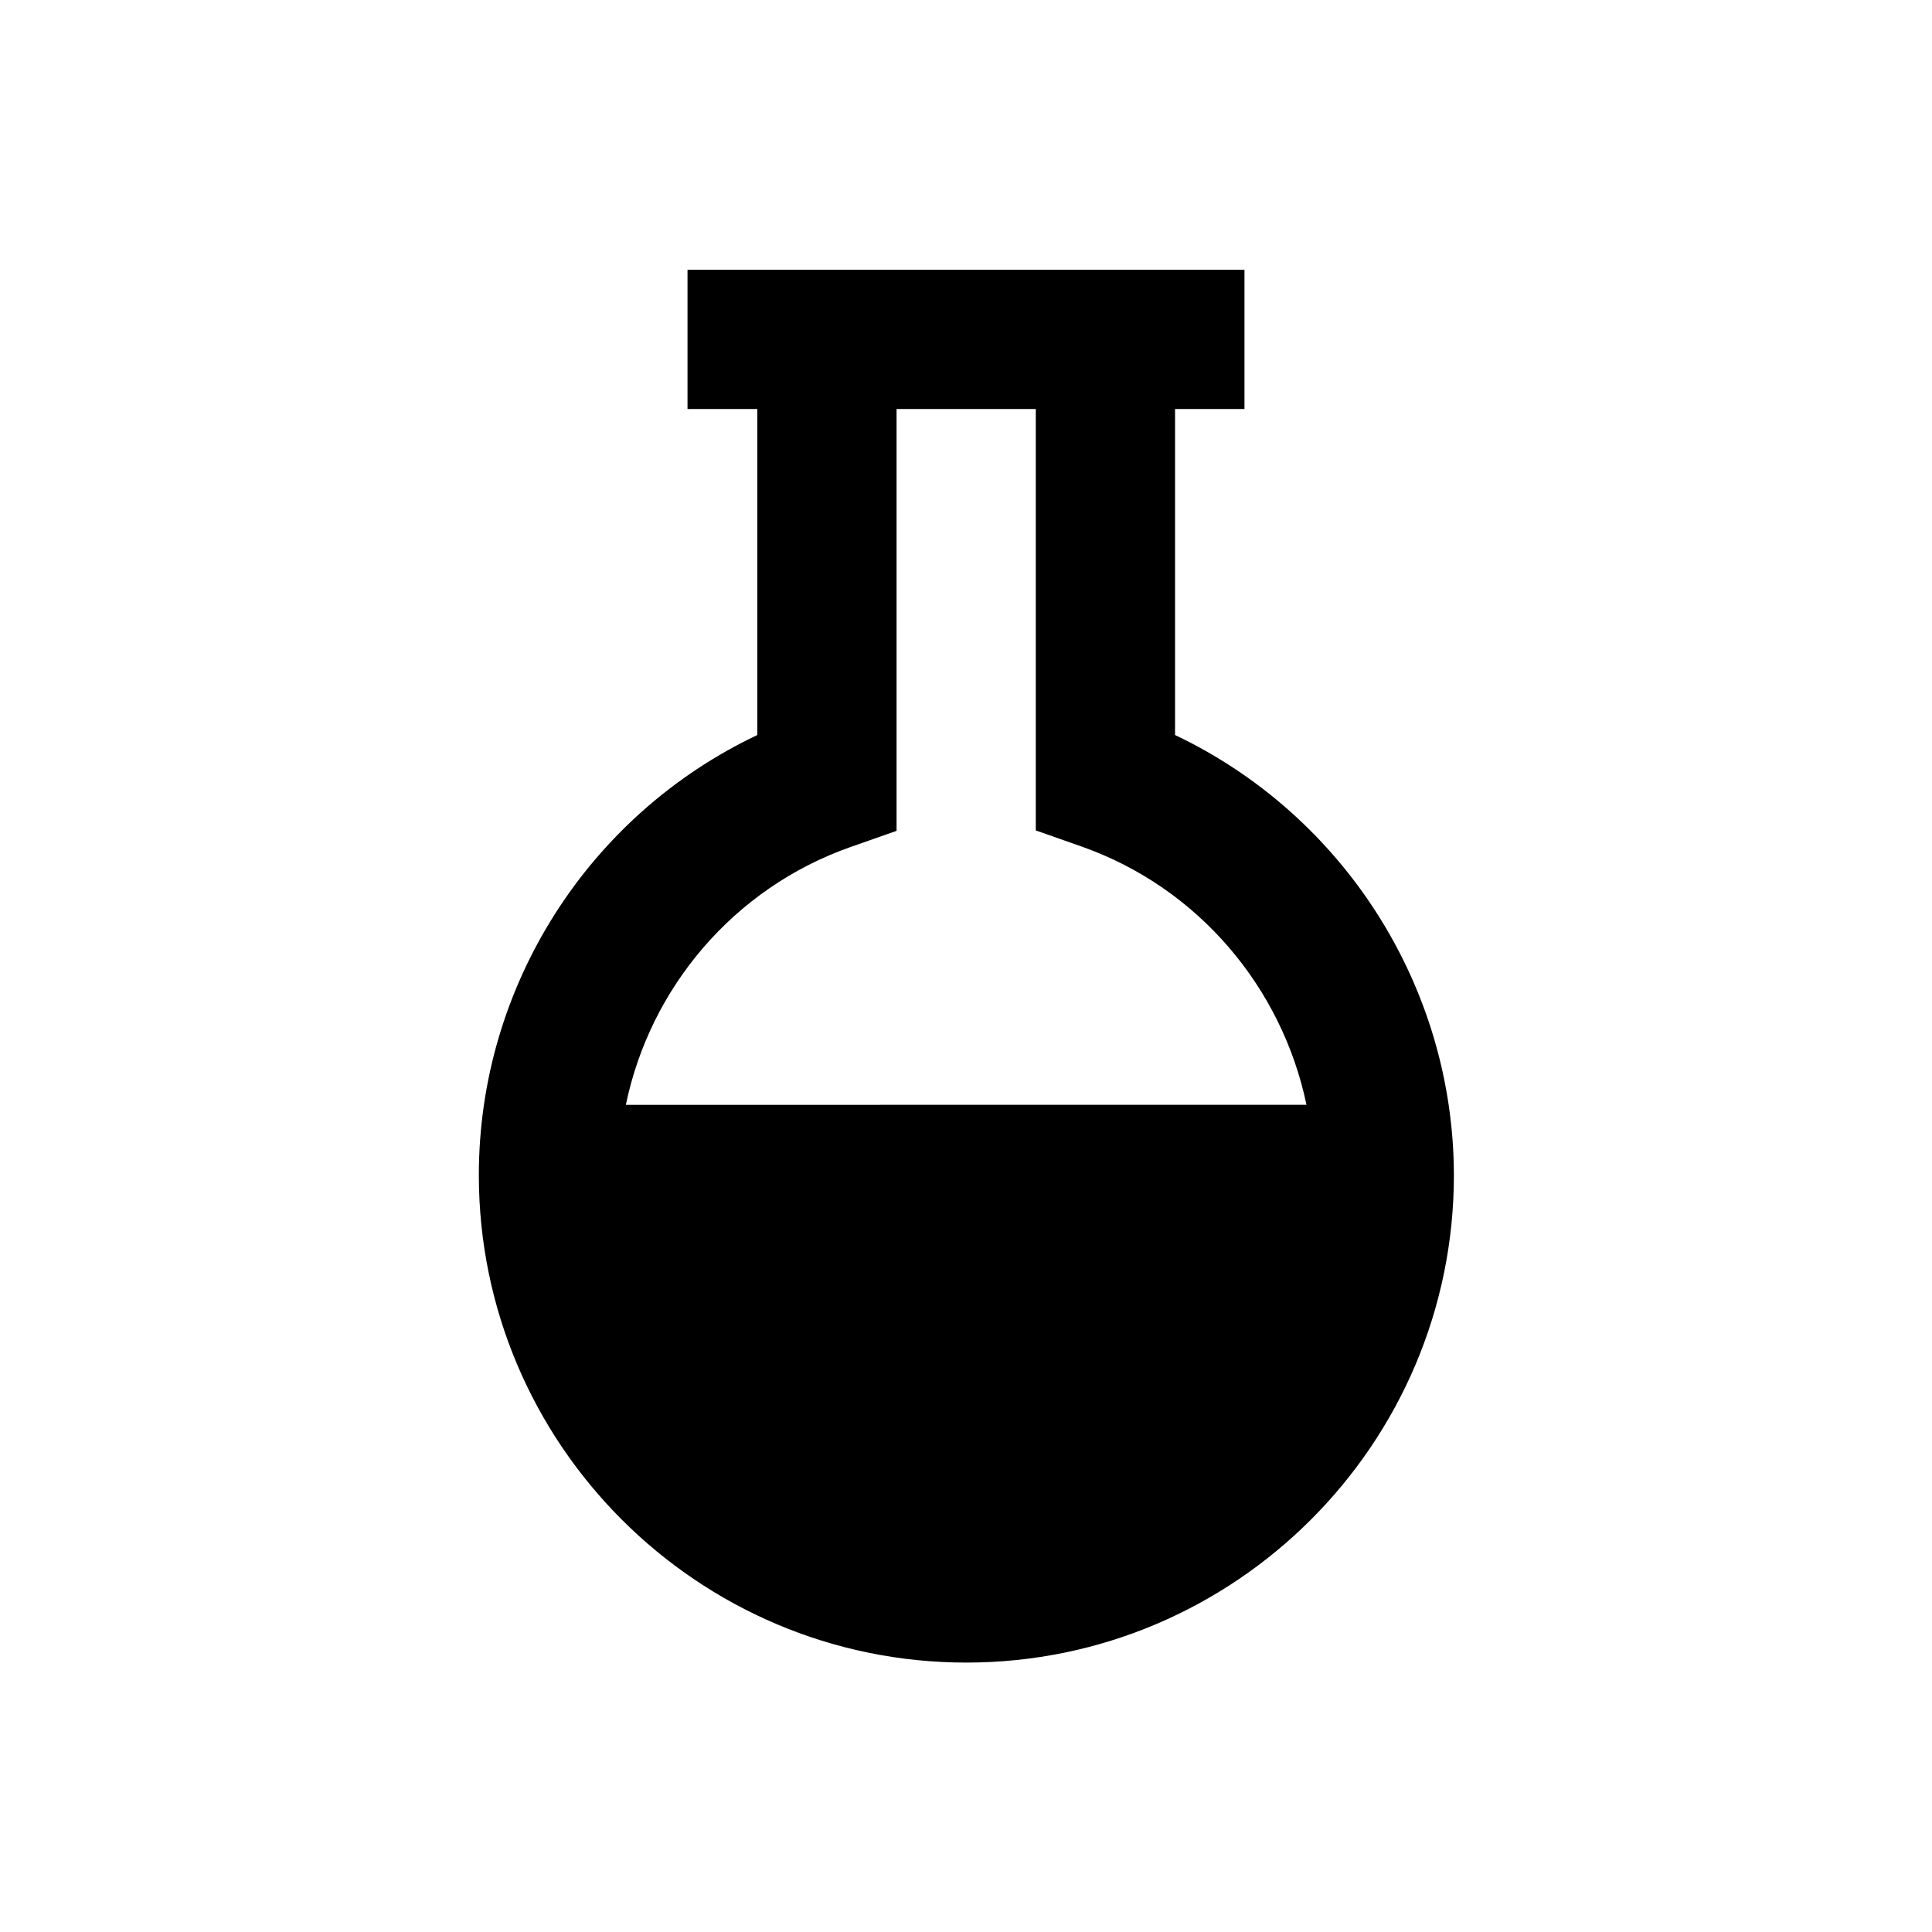
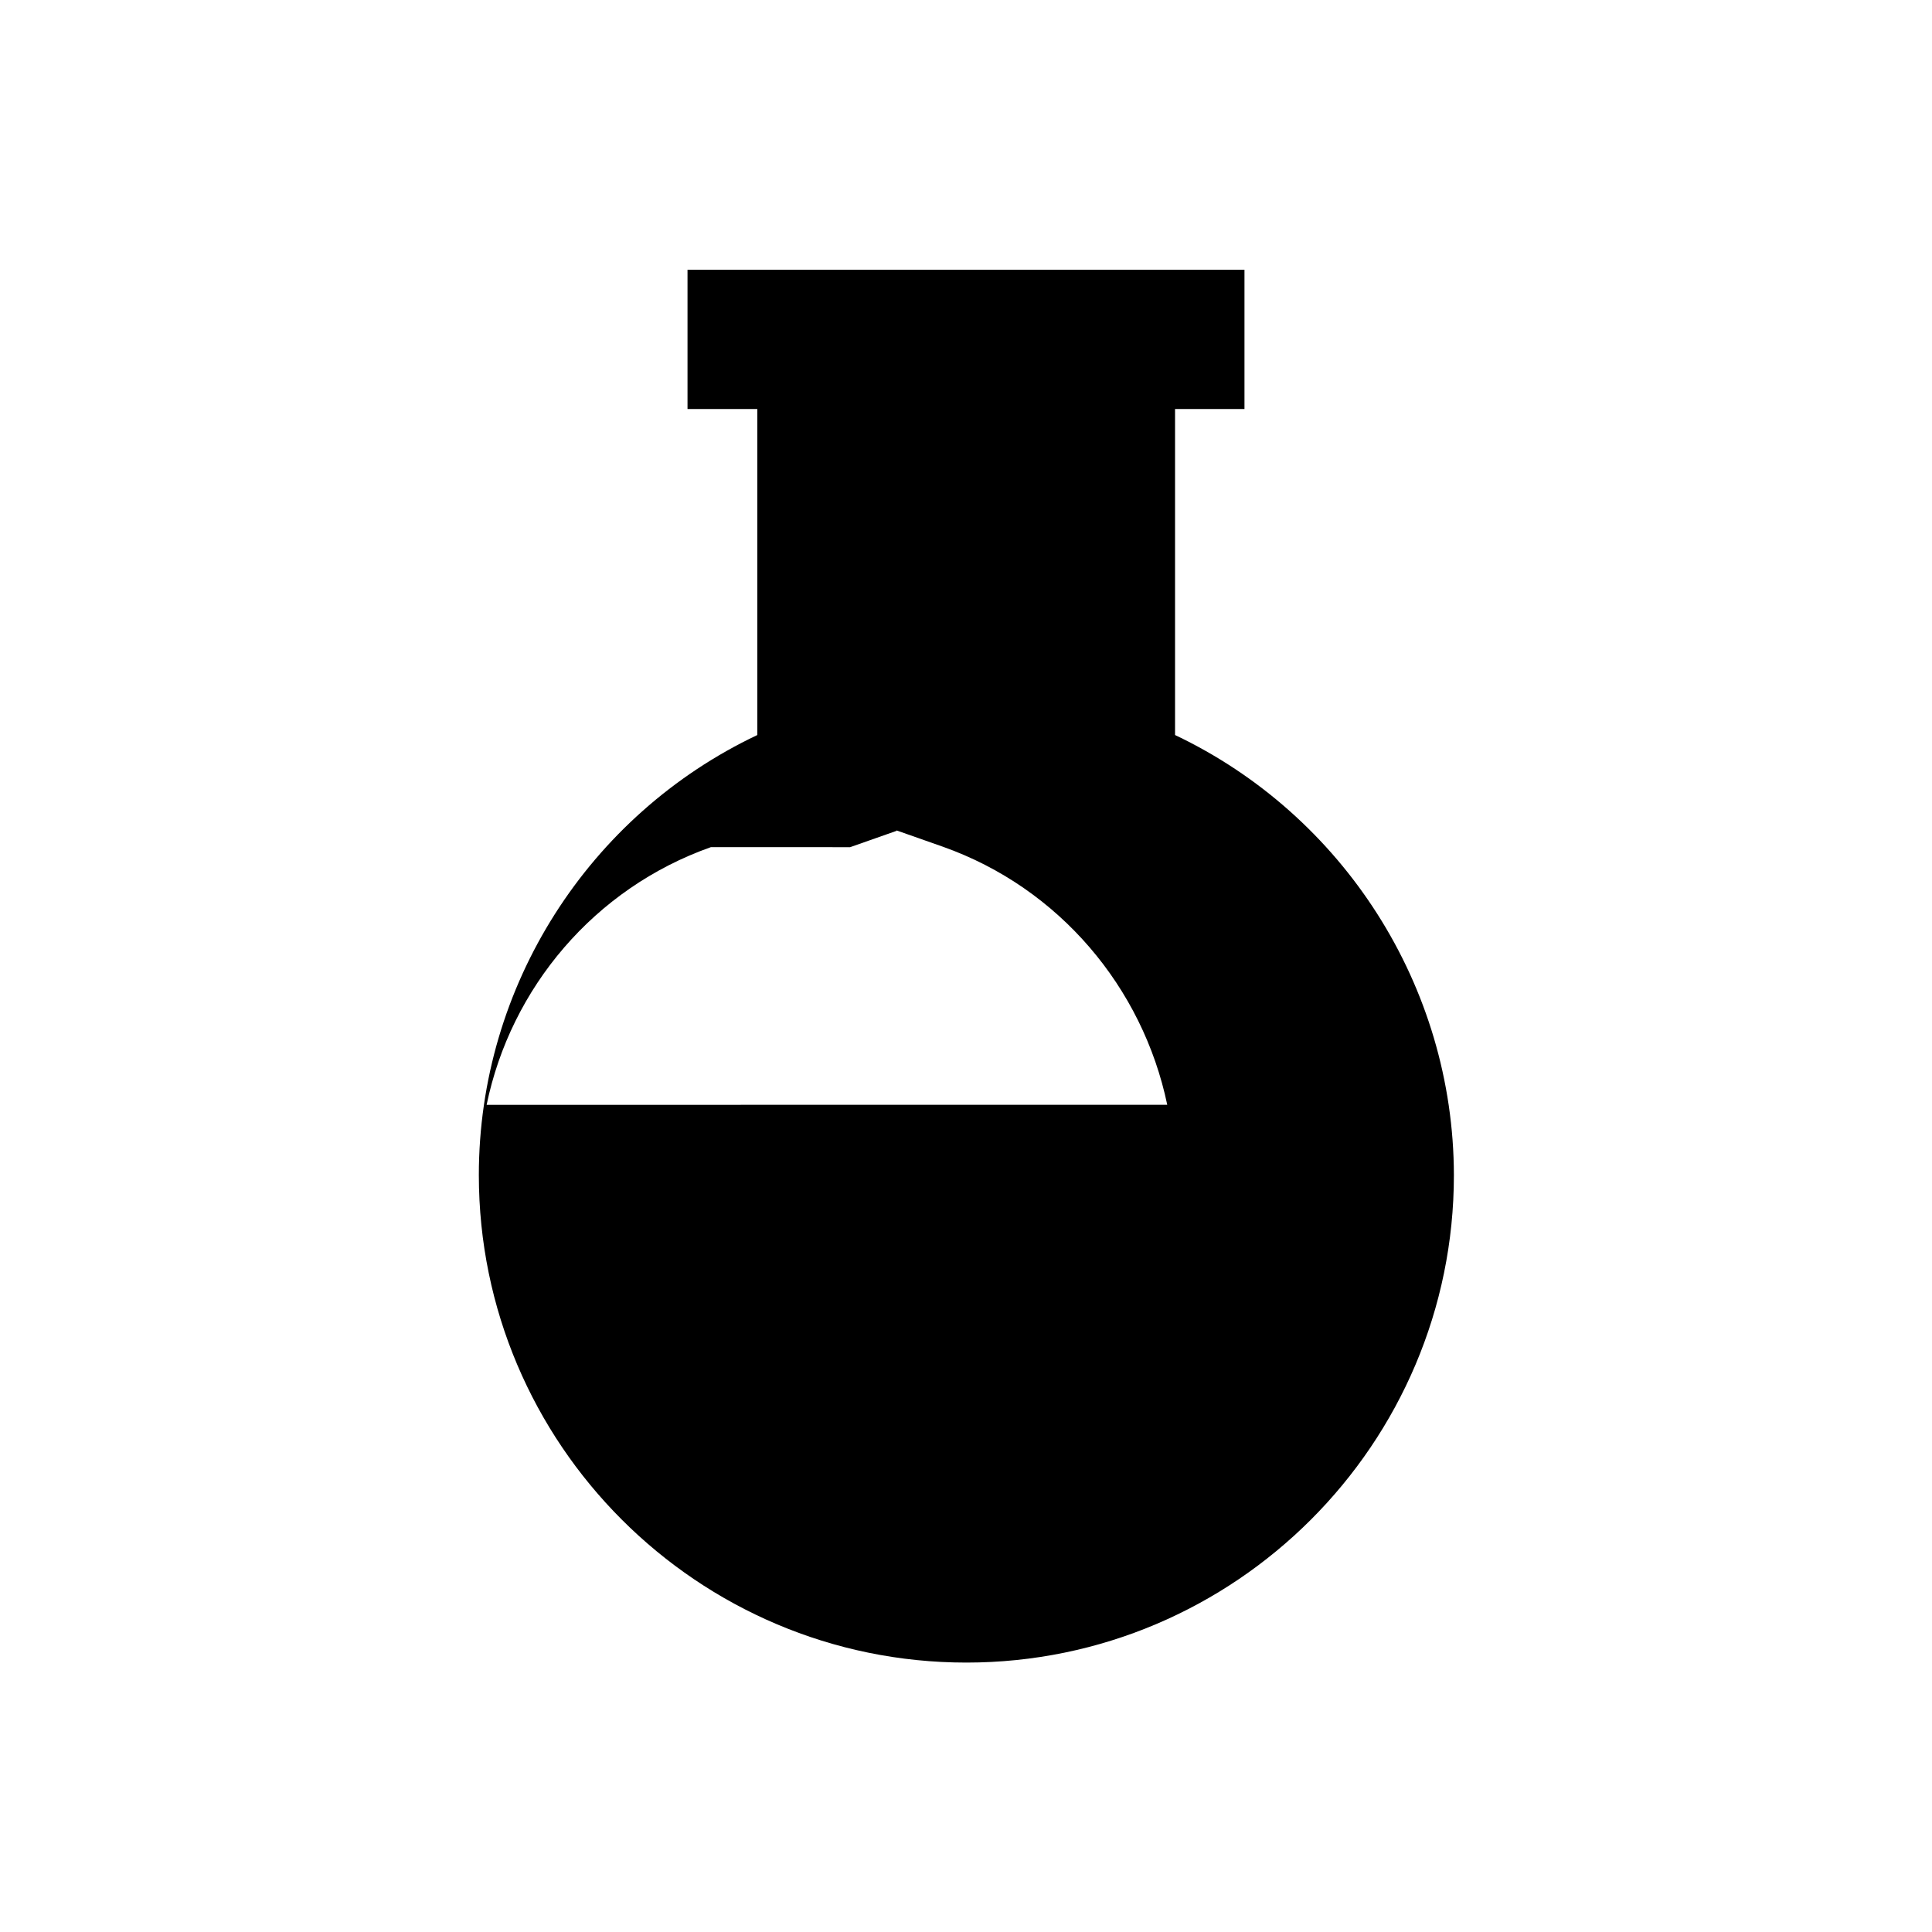
<svg xmlns="http://www.w3.org/2000/svg" fill="#000000" width="800px" height="800px" version="1.1" viewBox="144 144 512 512">
-   <path d="m455.4 338.79v-86.395h18.398v-36.902h-147.6v36.902h18.5v86.395c-44.672 21.156-73.801 66.52-73.801 116.61 0 71.242 57.957 129.2 129.2 129.2 71.242 0 129.2-57.957 129.2-129.2-0.098-50.086-29.324-95.449-73.898-116.61zm-86.102 29.719 12.301-4.328v-111.79h36.898v111.68l12.301 4.328c30.801 10.922 52.938 37.293 59.434 68.387l-180.37 0.004c6.398-30.996 28.535-57.367 59.434-68.289z" />
+   <path d="m455.4 338.79v-86.395h18.398v-36.902h-147.6v36.902h18.5v86.395c-44.672 21.156-73.801 66.52-73.801 116.61 0 71.242 57.957 129.2 129.2 129.2 71.242 0 129.2-57.957 129.2-129.2-0.098-50.086-29.324-95.449-73.898-116.61zm-86.102 29.719 12.301-4.328v-111.79v111.68l12.301 4.328c30.801 10.922 52.938 37.293 59.434 68.387l-180.37 0.004c6.398-30.996 28.535-57.367 59.434-68.289z" />
</svg>